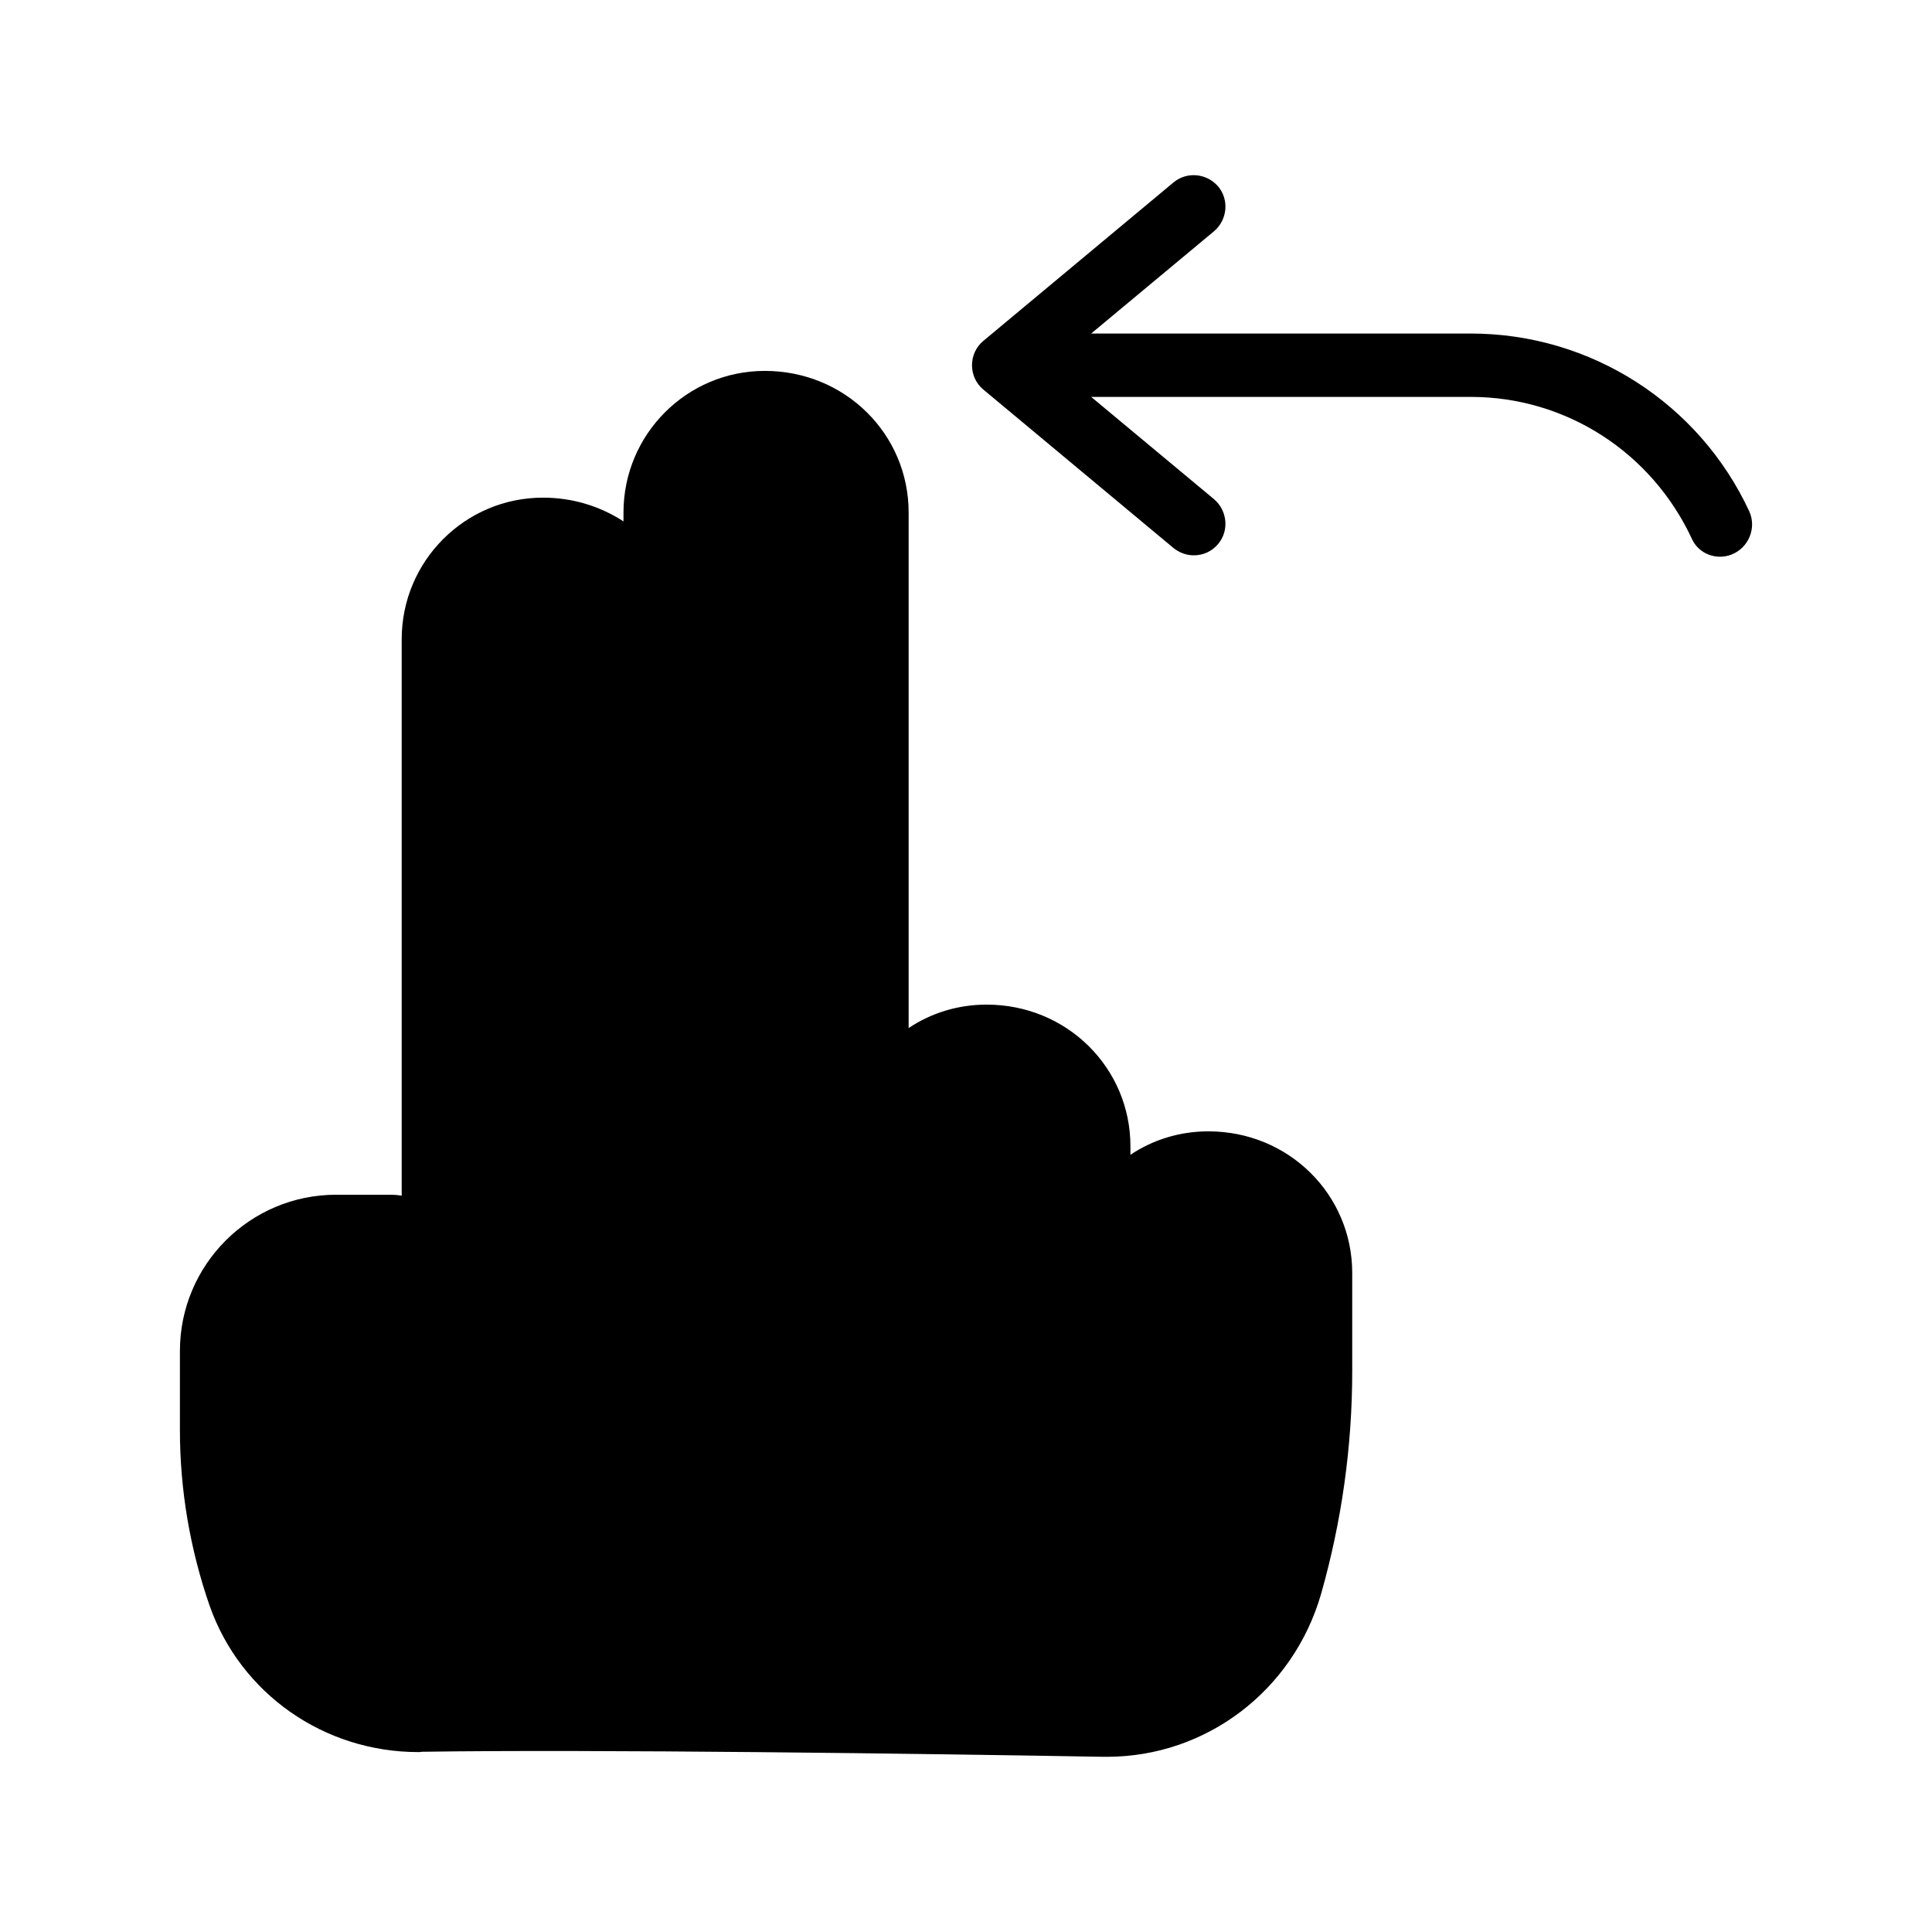
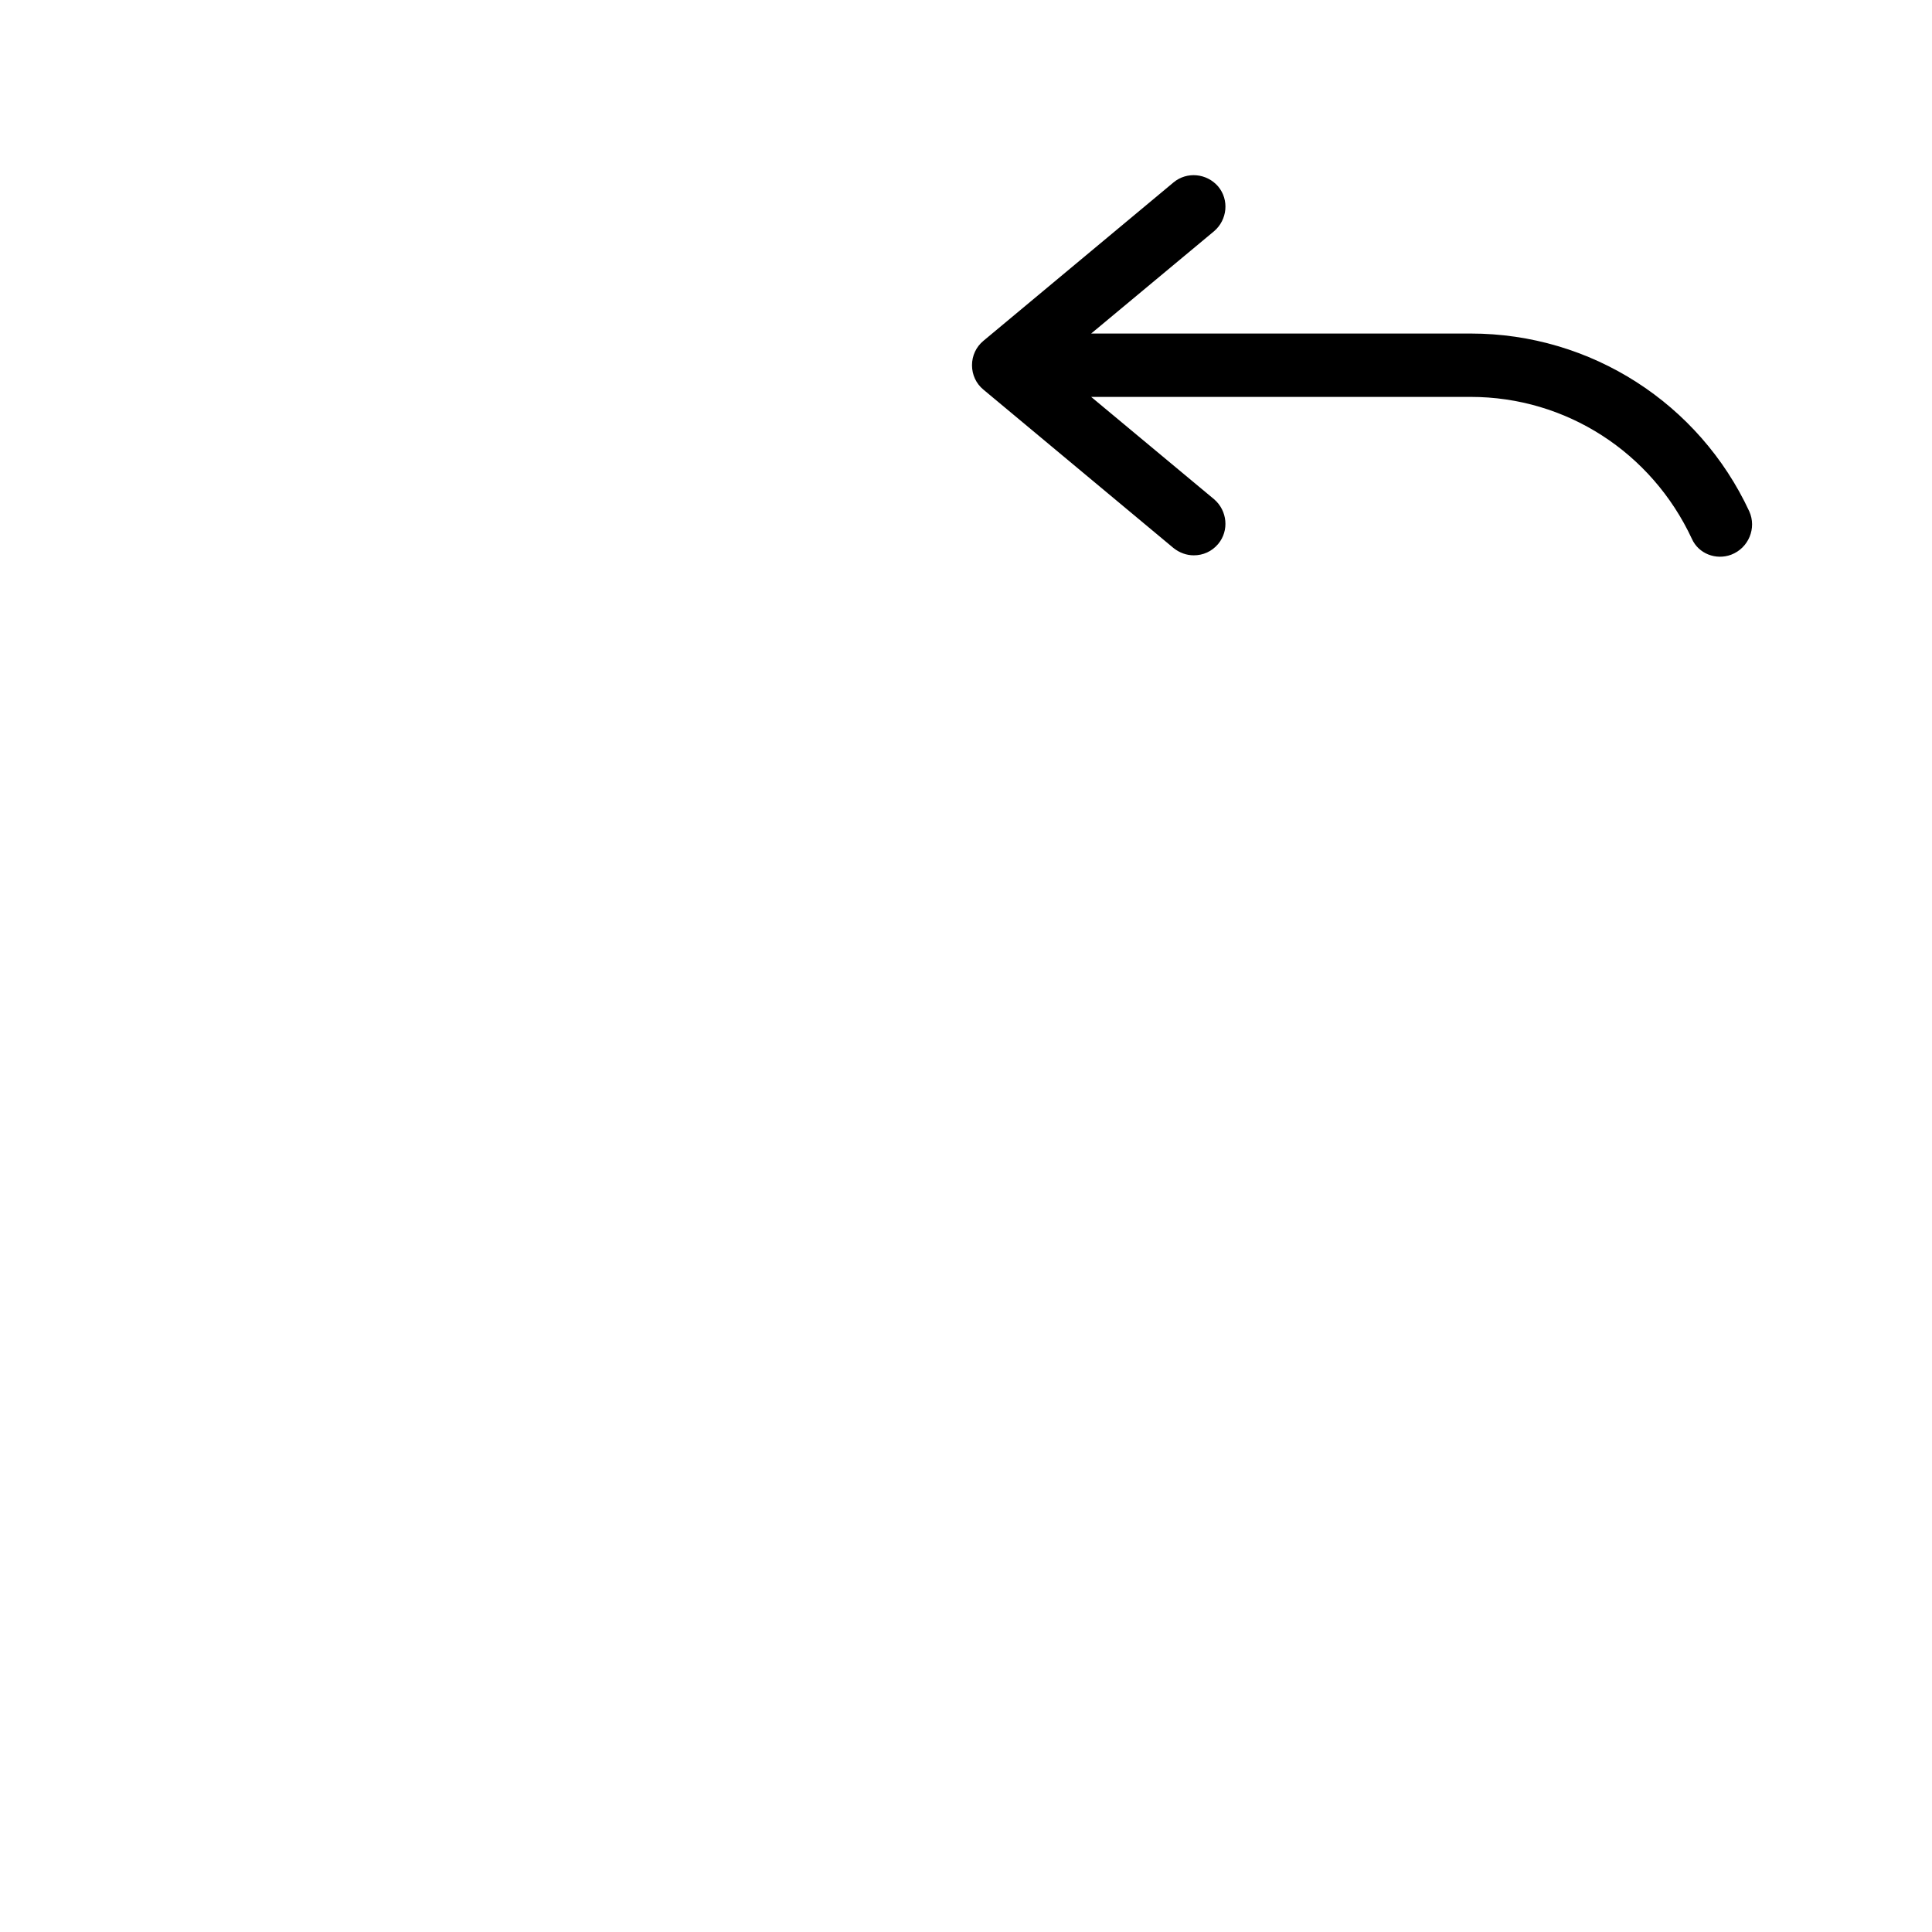
<svg xmlns="http://www.w3.org/2000/svg" fill="#000000" width="800px" height="800px" version="1.1" viewBox="144 144 512 512">
  <g>
    <path d="m533.76 232.39h-100.59l32.578-27.121c3.527-3.023 4.031-8.312 1.09-11.84-3.023-3.527-8.312-4.031-11.84-1.09l-50.383 41.984c-1.93 1.594-3.023 3.945-3.023 6.465 0 2.519 1.09 4.871 3.023 6.465l50.383 41.984c1.594 1.258 3.441 1.93 5.375 1.93 2.434 0 4.785-1.008 6.465-3.023 2.938-3.527 2.434-8.816-1.09-11.84l-32.578-27.121h100.59c25.273 0 47.945 14.695 58.609 37.617 1.762 3.945 6.383 5.711 10.414 4.199 4.617-1.762 6.801-7.055 4.785-11.504-13.27-28.551-41.902-47.105-73.809-47.105z" />
-     <path d="m436.44 609.57h0.922c26.199 0 49.375-17.465 56.762-43.242 5.457-19.23 8.23-39.047 8.23-59.031v-25.945c0-20.738-16.793-37.535-38.121-37.535-7.641 0-14.777 2.266-20.656 6.215v-2.266c0-20.738-16.793-37.535-38.121-37.535-7.641 0-14.777 2.266-20.656 6.215v-136.62c0-20.738-16.793-37.535-38.121-37.535-20.656 0-37.449 16.793-37.449 37.535v2.352c-6.047-3.945-13.352-6.297-21.328-6.297-20.656 0-37.449 16.793-37.449 37.535v147.45c-1.008-0.168-2.016-0.25-3.106-0.25h-14.273c-22.84 0-41.395 18.559-41.395 41.395v20.992c0 15.871 2.688 31.57 7.894 46.602 8.23 23.258 30.312 38.711 55.25 38.711 0.336 0 0.672 0 1.008-0.082 45.336-0.68 132.58 0.496 180.61 1.336z" />
  </g>
</svg>